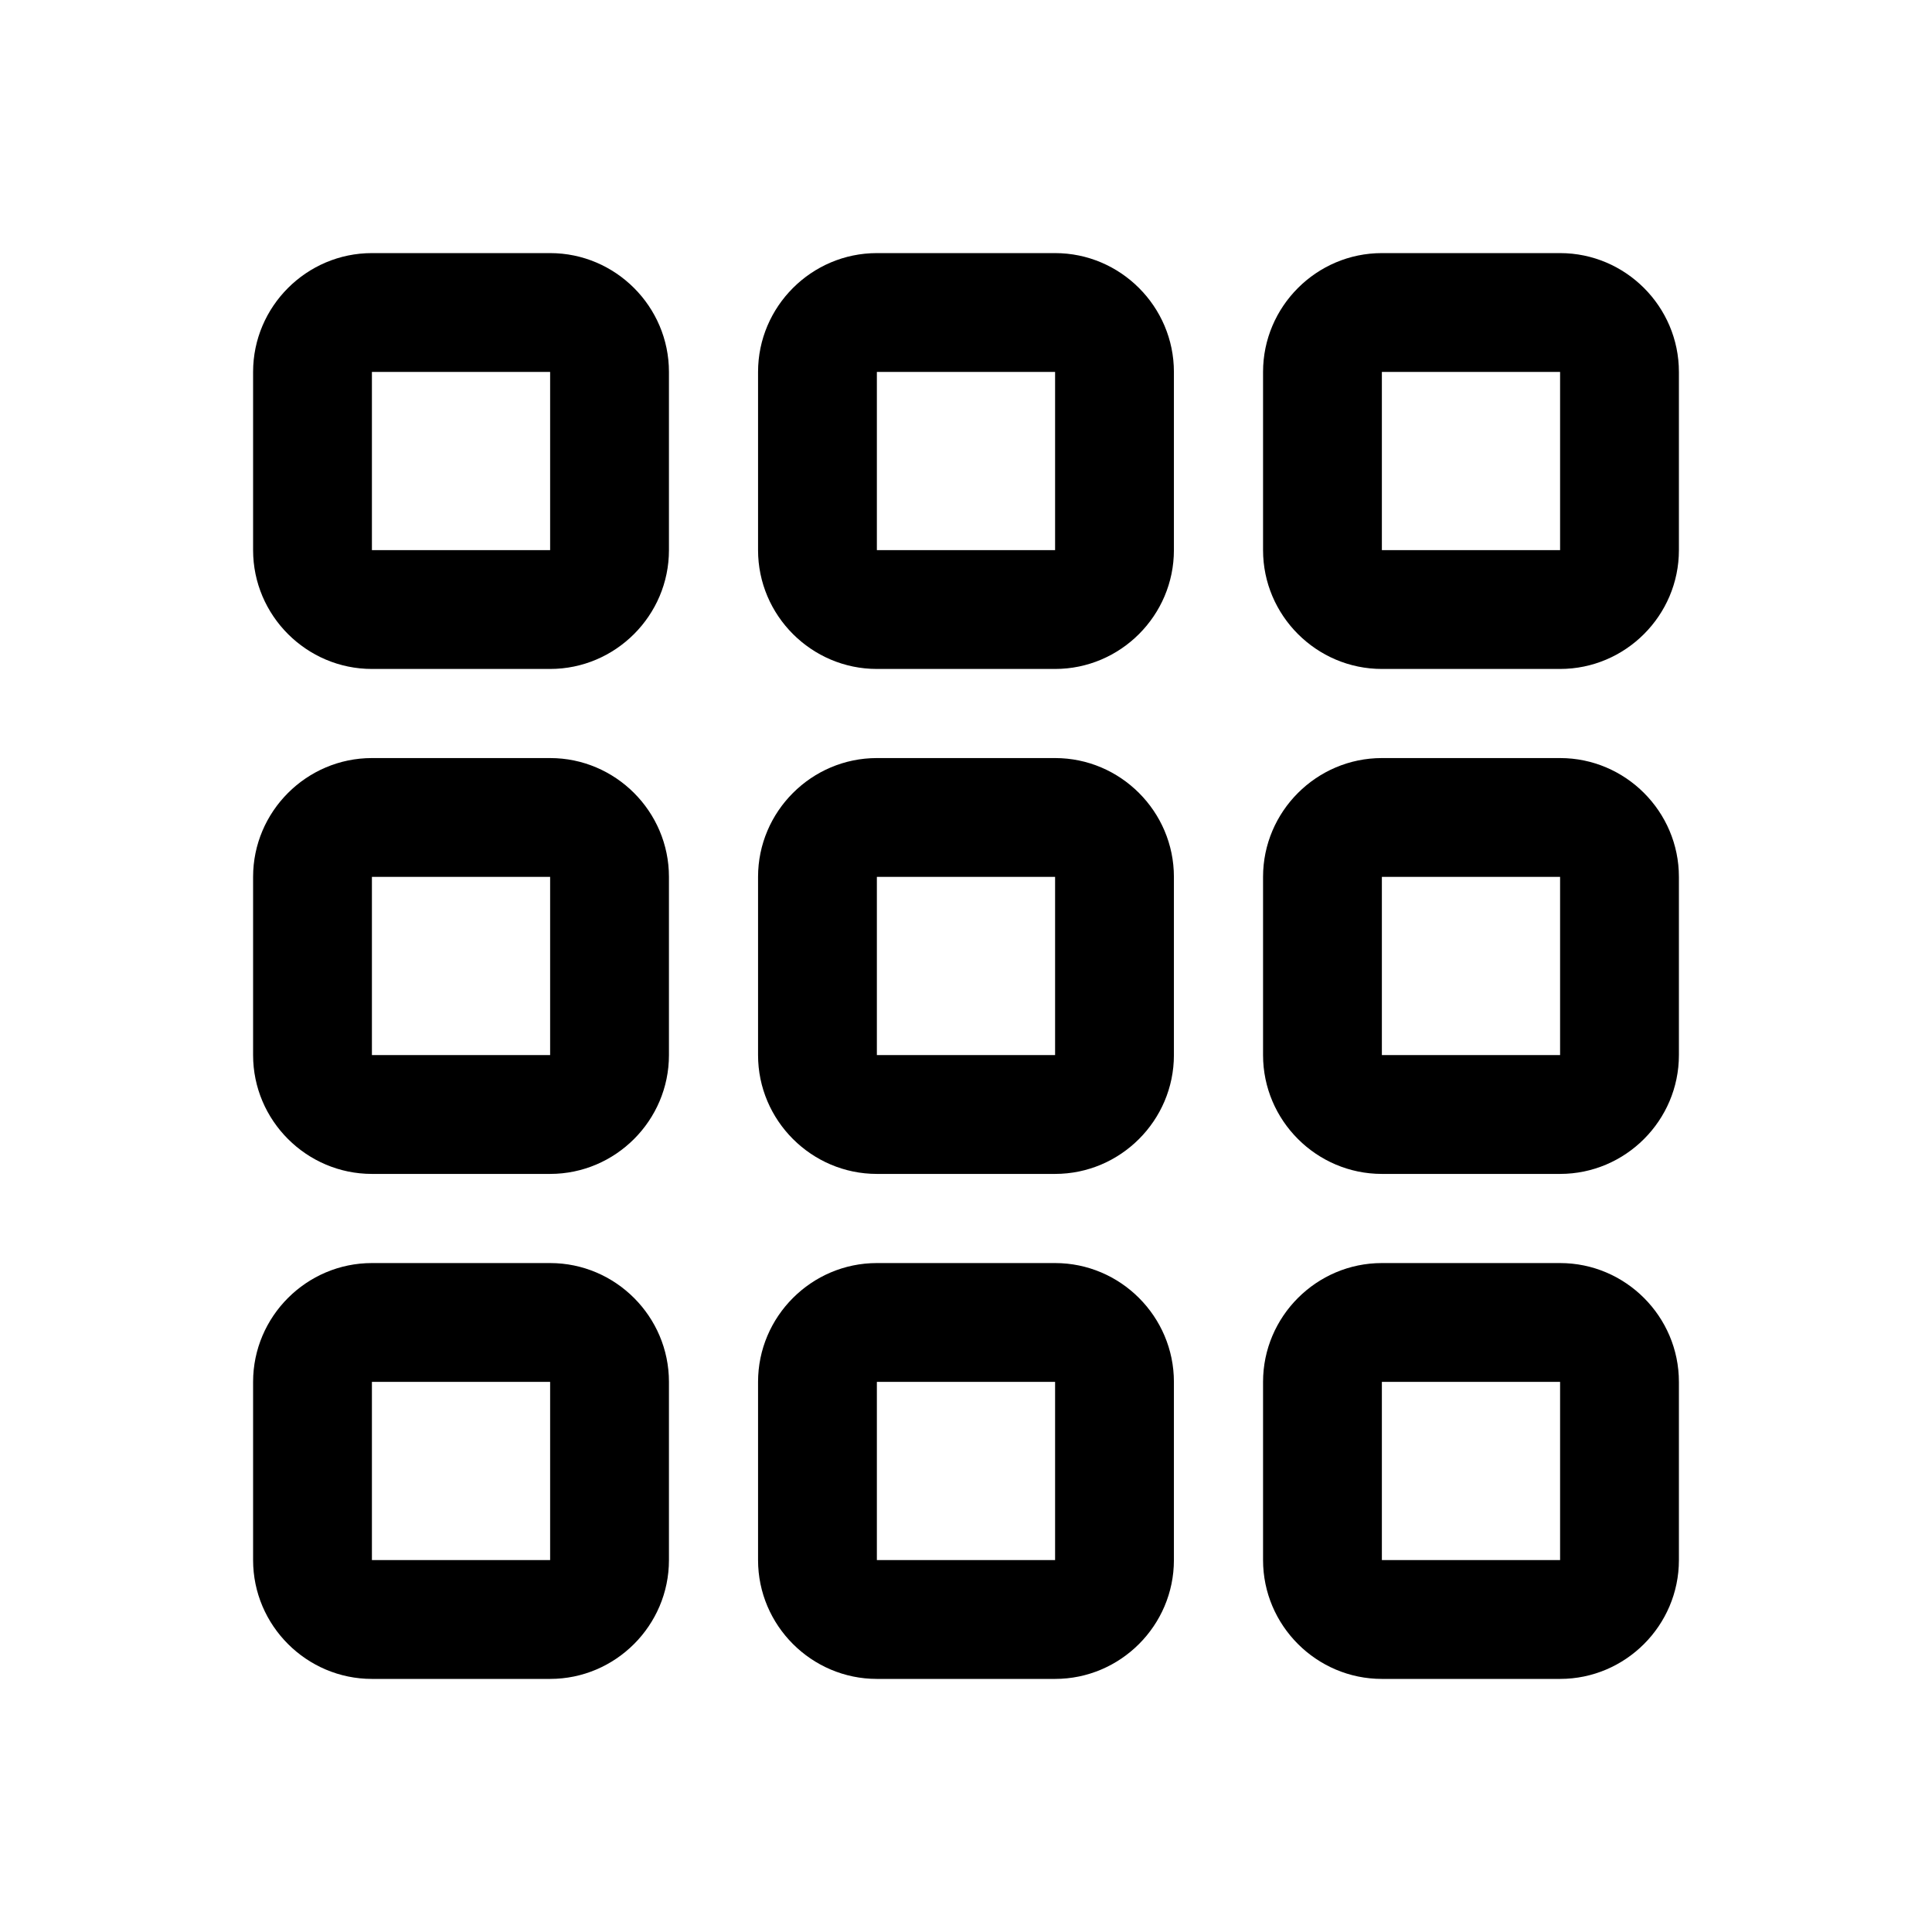
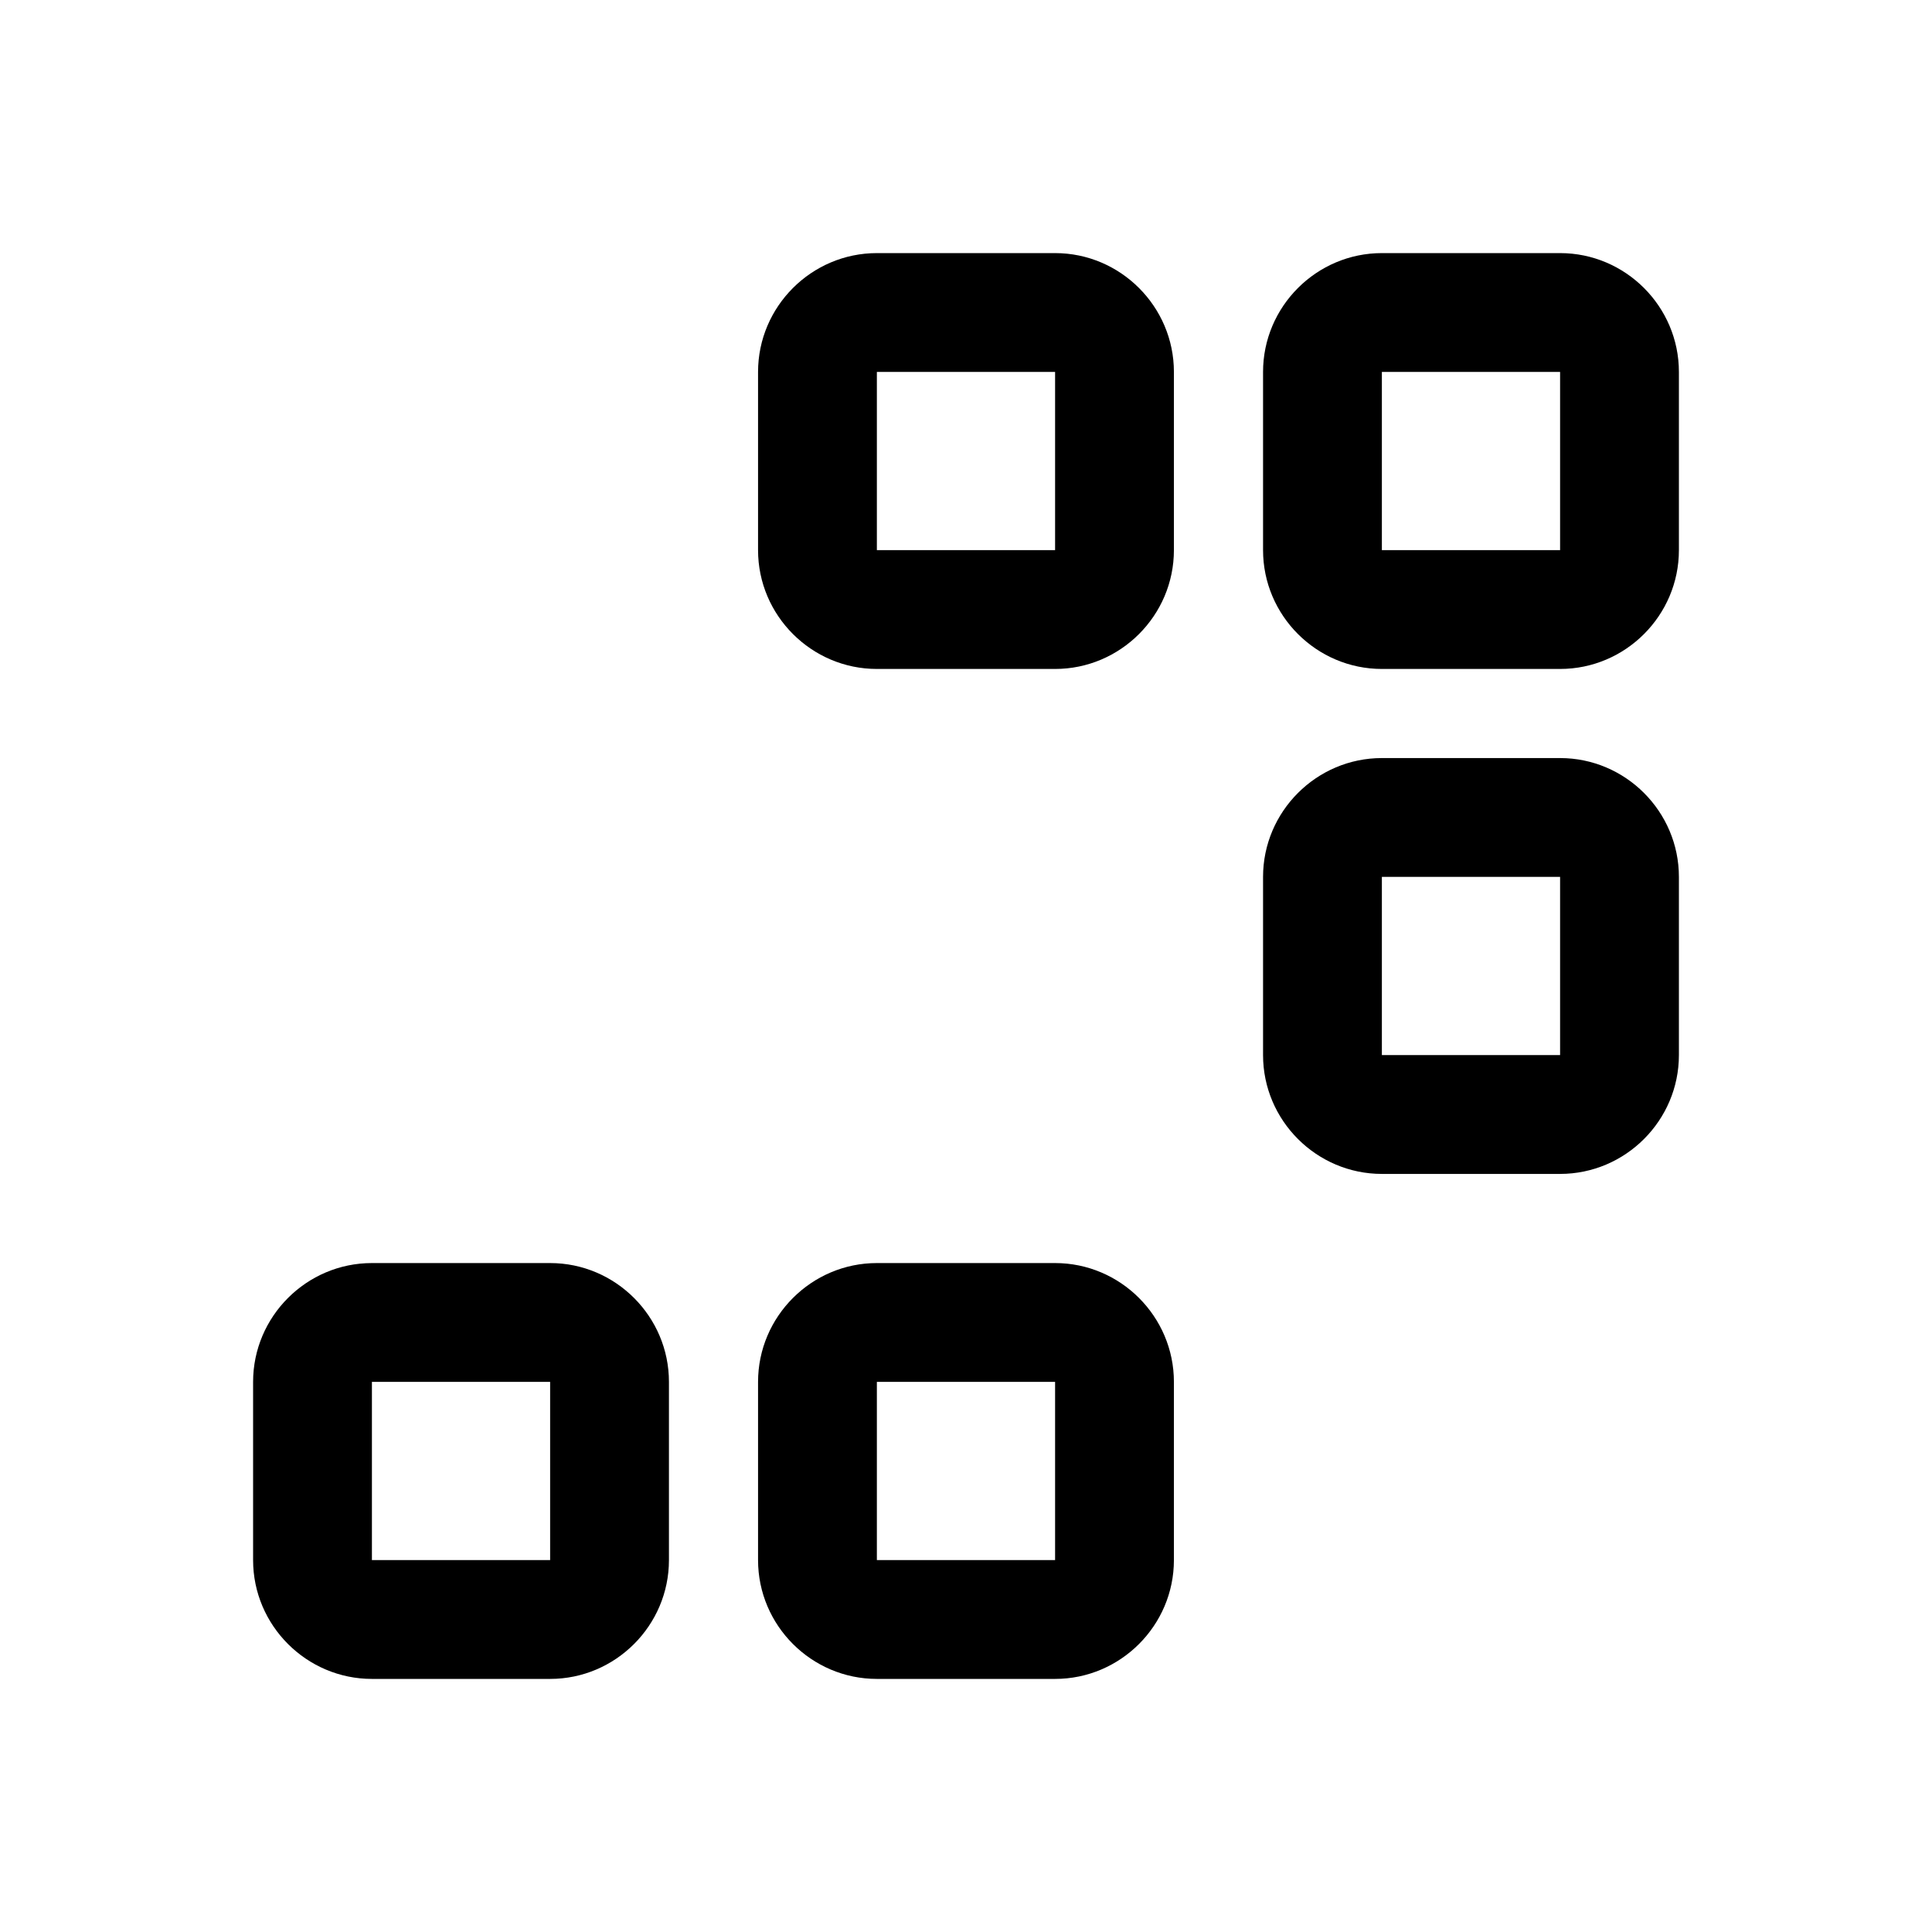
<svg xmlns="http://www.w3.org/2000/svg" fill="#000000" width="800px" height="800px" version="1.1" viewBox="144 144 512 512">
  <g>
    <path d="m423.61 321.28h-47.23c-17.32 0-31.488-14.168-31.488-31.488v-47.23c0-17.32 14.168-31.488 31.488-31.488h47.23c17.32 0 31.488 14.168 31.488 31.488v47.23c0 17.32-14.168 31.488-31.488 31.488zm-47.23-78.719v47.23h47.23v-47.23z" />
-     <path d="m289.79 321.28h-47.23c-17.32 0-31.488-14.168-31.488-31.488v-47.23c0-17.32 14.168-31.488 31.488-31.488h47.23c17.32 0 31.488 14.168 31.488 31.488v47.23c0 17.32-14.168 31.488-31.488 31.488zm-47.23-78.719v47.23h47.23v-47.23z" />
    <path d="m557.44 321.28h-47.23c-17.32 0-31.488-14.168-31.488-31.488v-47.23c0-17.32 14.168-31.488 31.488-31.488h47.23c17.32 0 31.488 14.168 31.488 31.488v47.23c0 17.32-14.168 31.488-31.488 31.488zm-47.23-78.719v47.23h47.23v-47.23z" />
    <path d="m423.61 588.93h-47.23c-17.32 0-31.488-14.168-31.488-31.488v-47.23c0-17.32 14.168-31.488 31.488-31.488h47.23c17.32 0 31.488 14.168 31.488 31.488v47.23c0 17.32-14.168 31.488-31.488 31.488zm-47.23-78.719v47.23h47.23v-47.23z" />
    <path d="m289.79 588.93h-47.23c-17.32 0-31.488-14.168-31.488-31.488v-47.23c0-17.32 14.168-31.488 31.488-31.488h47.23c17.32 0 31.488 14.168 31.488 31.488v47.23c0 17.32-14.168 31.488-31.488 31.488zm-47.23-78.719v47.23h47.23v-47.23z" />
-     <path d="m557.44 588.93h-47.23c-17.32 0-31.488-14.168-31.488-31.488v-47.23c0-17.32 14.168-31.488 31.488-31.488h47.23c17.32 0 31.488 14.168 31.488 31.488v47.23c0 17.32-14.168 31.488-31.488 31.488zm-47.23-78.719v47.23h47.23v-47.23z" />
-     <path d="m423.61 455.1h-47.23c-17.32 0-31.488-14.168-31.488-31.488v-47.23c0-17.32 14.168-31.488 31.488-31.488h47.23c17.32 0 31.488 14.168 31.488 31.488v47.23c0 17.32-14.168 31.488-31.488 31.488zm-47.23-78.719v47.23h47.23v-47.23z" />
-     <path d="m289.79 455.1h-47.23c-17.32 0-31.488-14.168-31.488-31.488v-47.23c0-17.32 14.168-31.488 31.488-31.488h47.23c17.32 0 31.488 14.168 31.488 31.488v47.23c0 17.32-14.168 31.488-31.488 31.488zm-47.23-78.719v47.23h47.23v-47.23z" />
    <path d="m557.44 455.1h-47.23c-17.32 0-31.488-14.168-31.488-31.488v-47.23c0-17.32 14.168-31.488 31.488-31.488h47.23c17.32 0 31.488 14.168 31.488 31.488v47.23c0 17.32-14.168 31.488-31.488 31.488zm-47.23-78.719v47.23h47.23v-47.23z" />
  </g>
</svg>